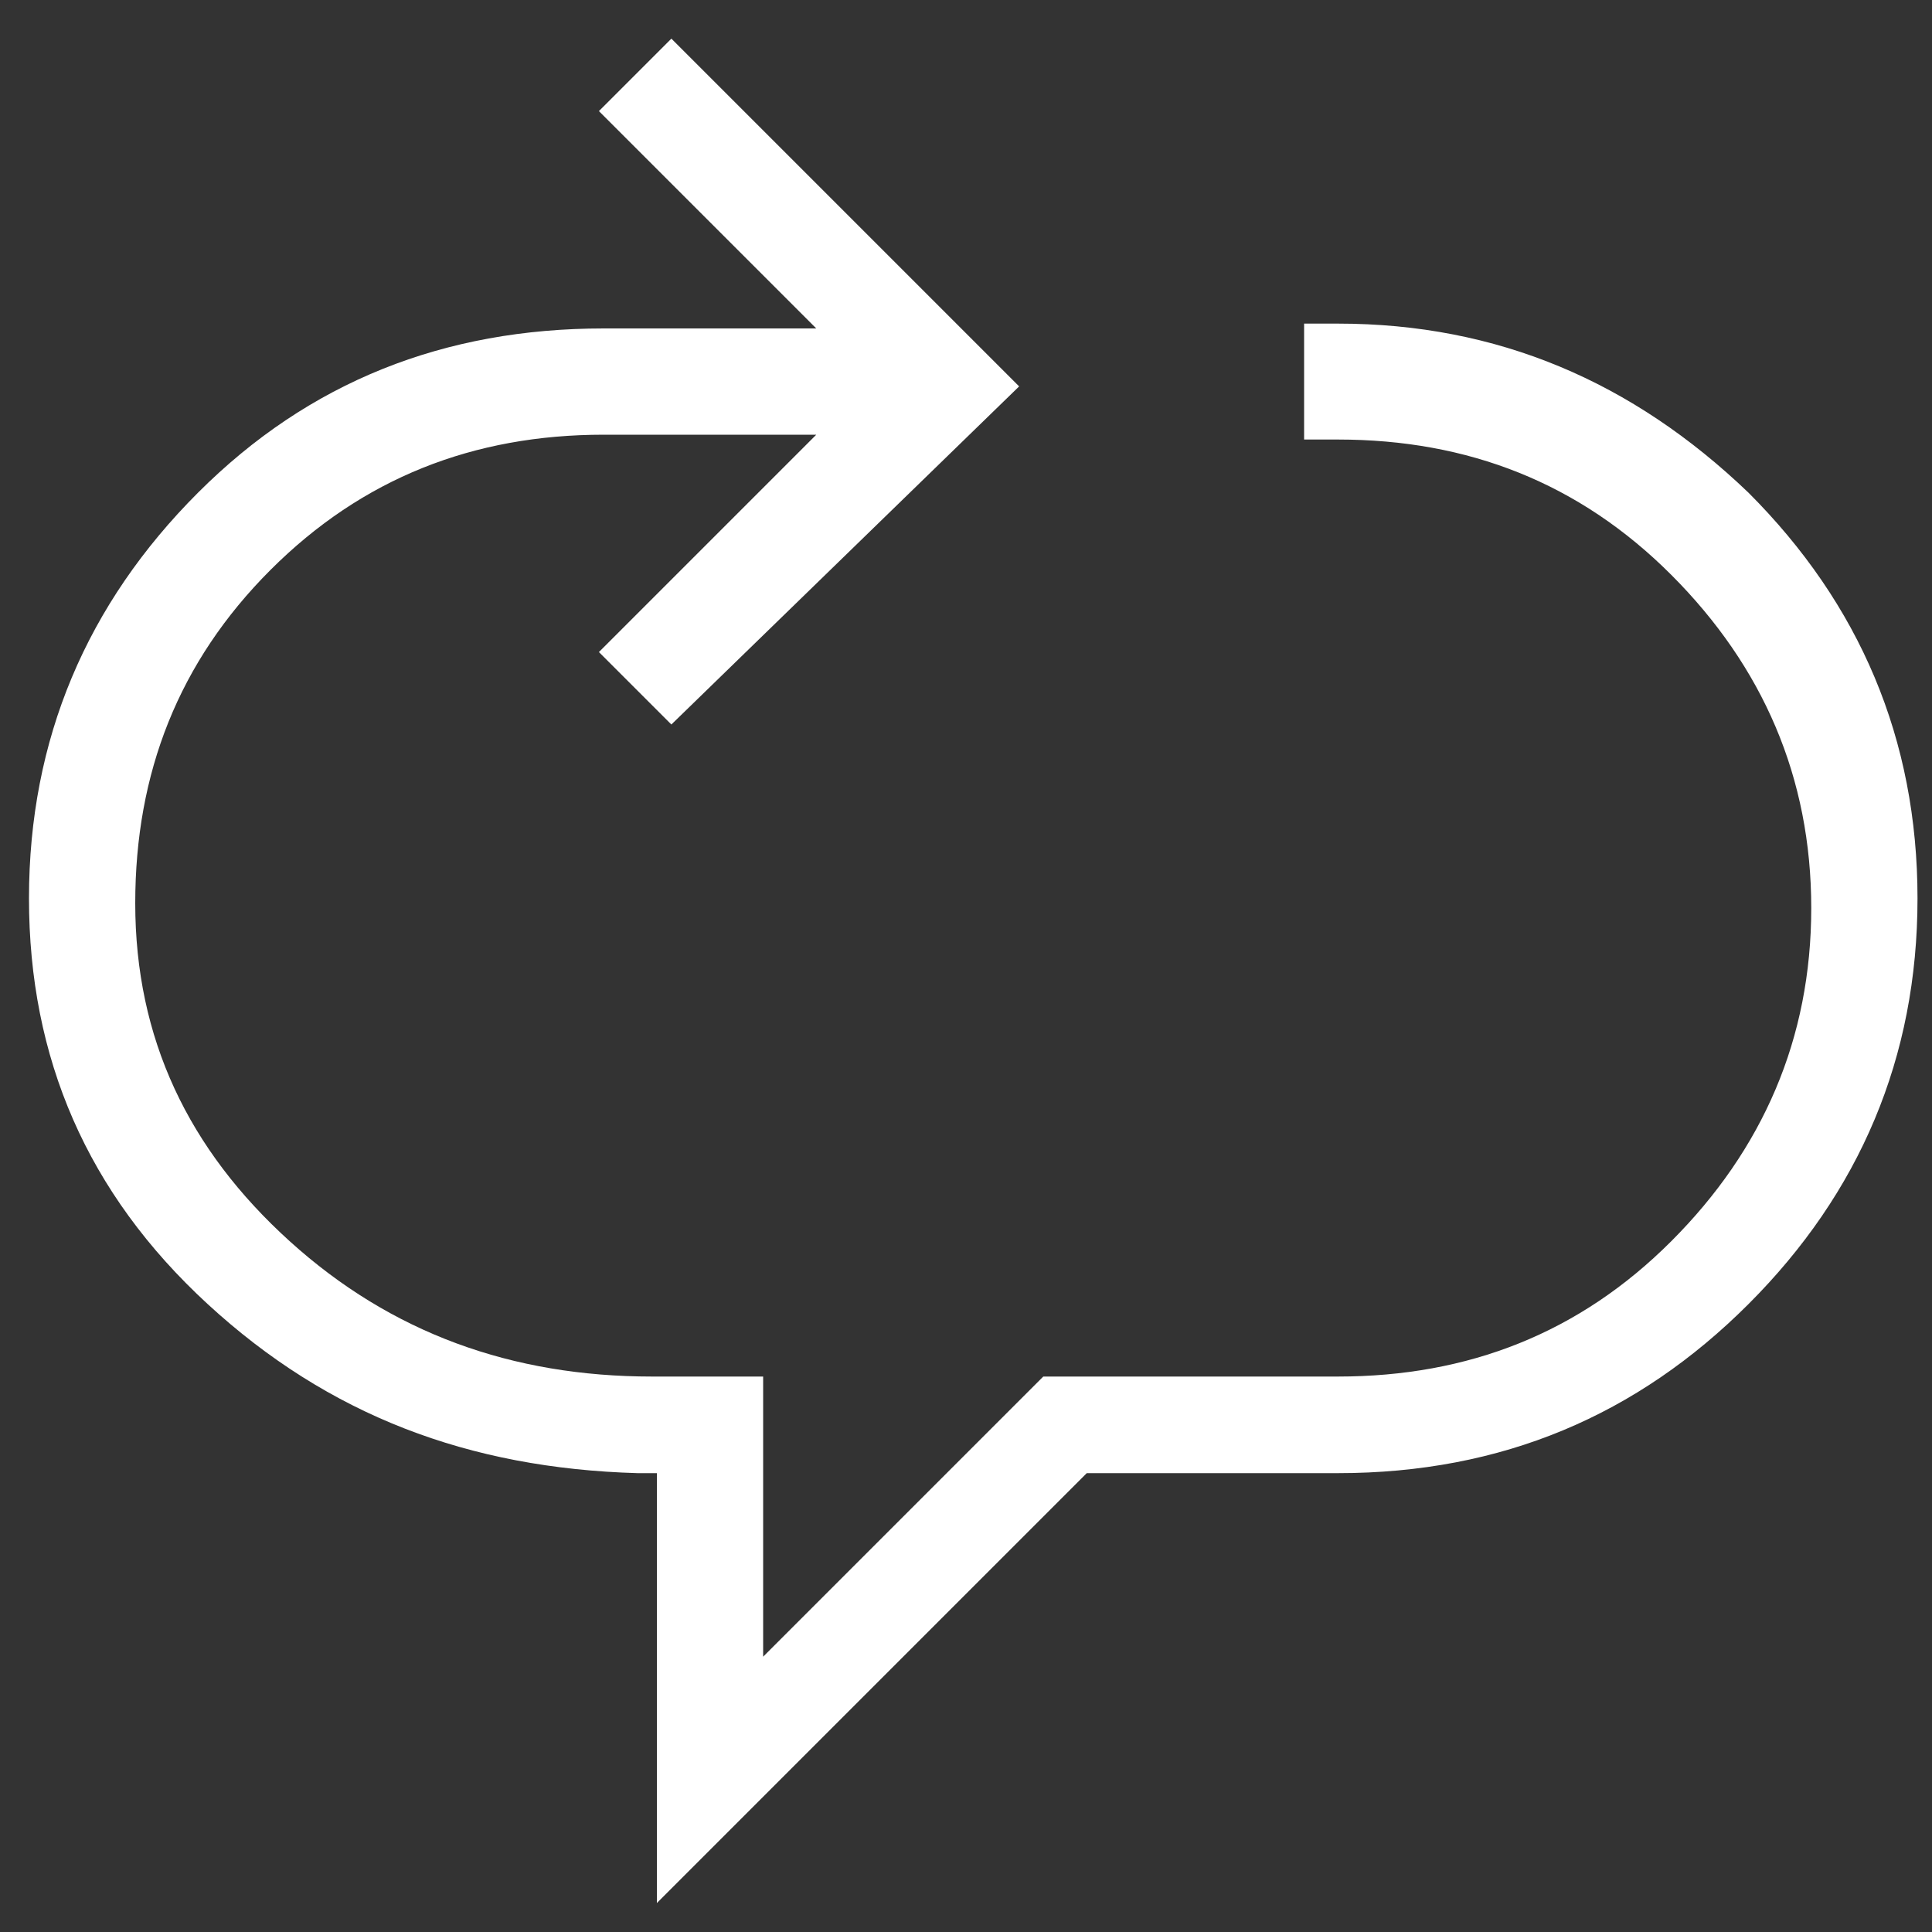
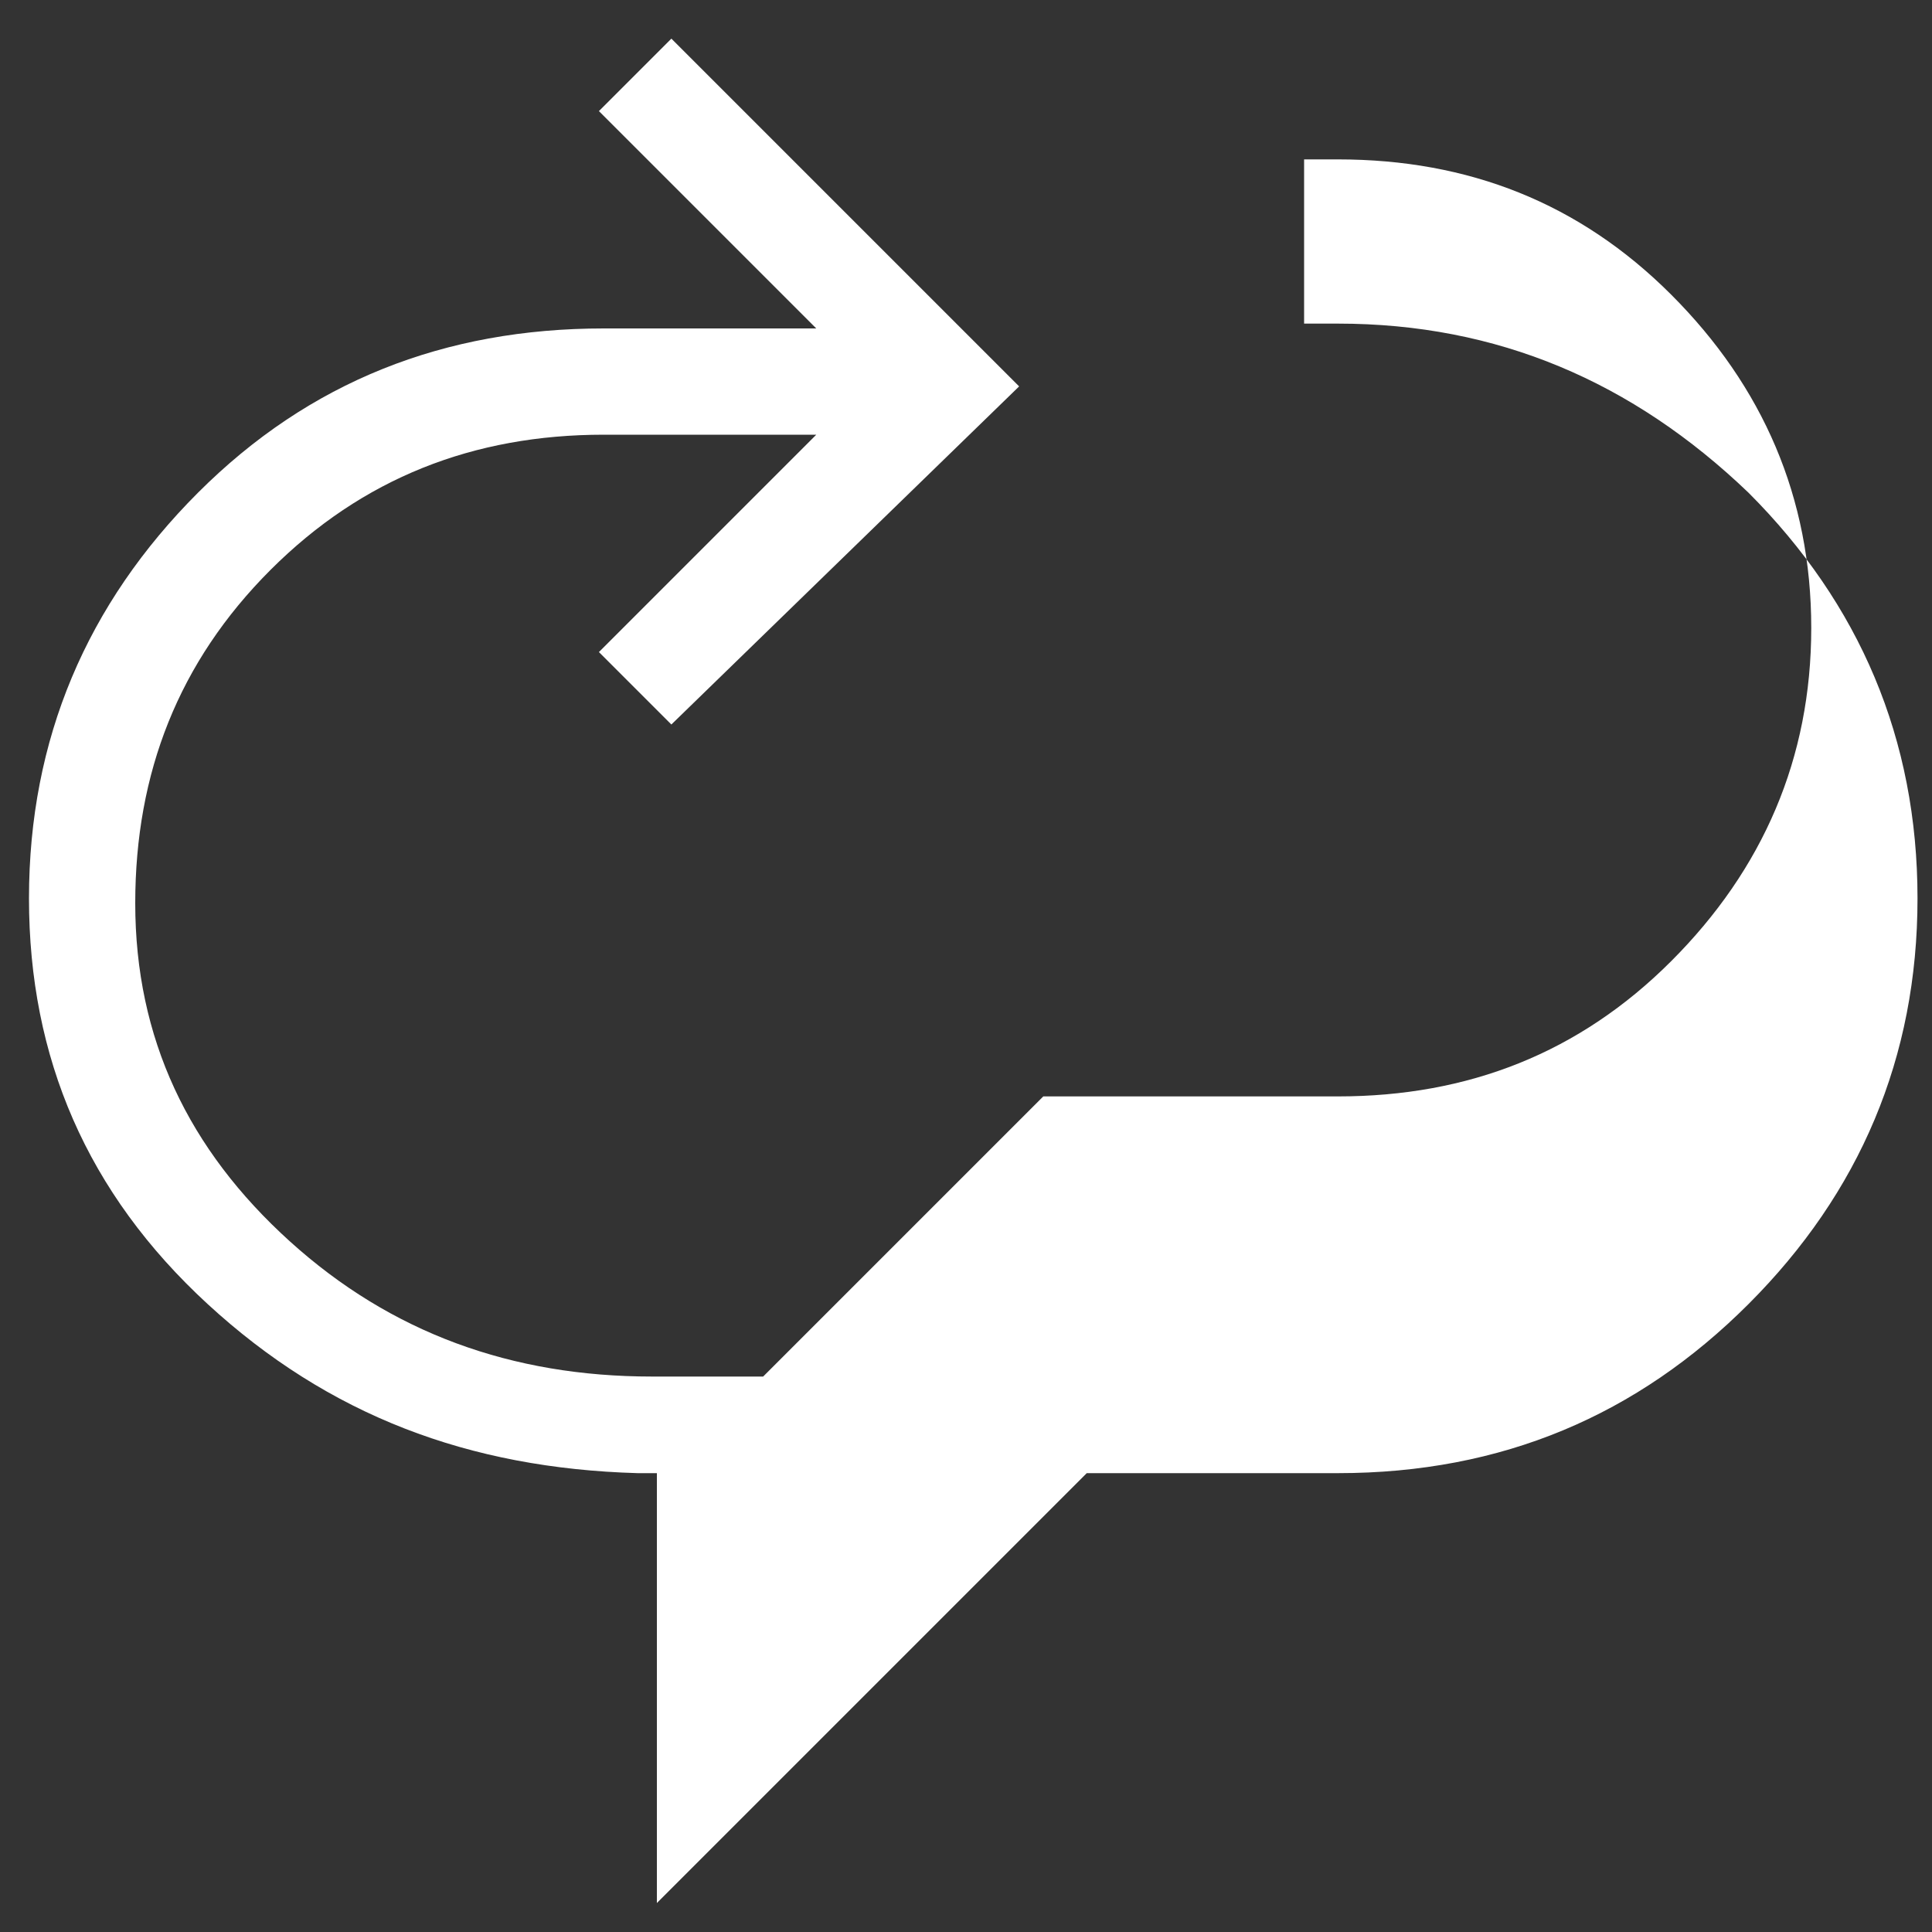
<svg xmlns="http://www.w3.org/2000/svg" version="1.1" id="Laag_1" x="0px" y="0px" viewBox="0 0 40 40" style="enable-background:new 0 0 40 40;" xml:space="preserve">
  <rect x="0" y="0" width="40" height="40" fill="#333333" stroke="none" />
  <style type="text/css">
	.st0{fill:#FFFFFF;}
</style>
  <g>
-     <path class="st0" d="M13.6,39.4v-8.9h-0.4c-3.5-0.1-6.4-1.2-8.9-3.5c-2.5-2.3-3.7-5.1-3.7-8.4c0-3.3,1.2-6.1,3.5-8.4   c2.3-2.3,5.1-3.4,8.4-3.4h4.4l-4.5-4.5l1.5-1.5l7.2,7.2L13.9,15l-1.5-1.5l4.5-4.5h-4.4c-2.7,0-5,0.9-6.9,2.8   c-1.9,1.9-2.8,4.2-2.8,6.9c0,2.8,1.1,5.1,3.2,7c2.1,1.9,4.6,2.8,7.5,2.8h2.3v5.8l5.8-5.8h6.1c2.7,0,5-0.9,6.9-2.8   c1.9-1.9,2.9-4.2,2.9-6.9s-1-5-2.9-6.9c-1.9-1.9-4.2-2.8-6.9-2.8H27V6.7h0.7c3.3,0,6.1,1.2,8.5,3.5c2.3,2.3,3.5,5.1,3.5,8.4   s-1.2,6.1-3.5,8.4c-2.3,2.3-5.1,3.5-8.5,3.5h-5.2L13.6,39.4z" />
+     <path class="st0" d="M13.6,39.4v-8.9h-0.4c-3.5-0.1-6.4-1.2-8.9-3.5c-2.5-2.3-3.7-5.1-3.7-8.4c0-3.3,1.2-6.1,3.5-8.4   c2.3-2.3,5.1-3.4,8.4-3.4h4.4l-4.5-4.5l1.5-1.5l7.2,7.2L13.9,15l-1.5-1.5l4.5-4.5h-4.4c-2.7,0-5,0.9-6.9,2.8   c-1.9,1.9-2.8,4.2-2.8,6.9c0,2.8,1.1,5.1,3.2,7c2.1,1.9,4.6,2.8,7.5,2.8h2.3l5.8-5.8h6.1c2.7,0,5-0.9,6.9-2.8   c1.9-1.9,2.9-4.2,2.9-6.9s-1-5-2.9-6.9c-1.9-1.9-4.2-2.8-6.9-2.8H27V6.7h0.7c3.3,0,6.1,1.2,8.5,3.5c2.3,2.3,3.5,5.1,3.5,8.4   s-1.2,6.1-3.5,8.4c-2.3,2.3-5.1,3.5-8.5,3.5h-5.2L13.6,39.4z" />
  </g>
</svg>